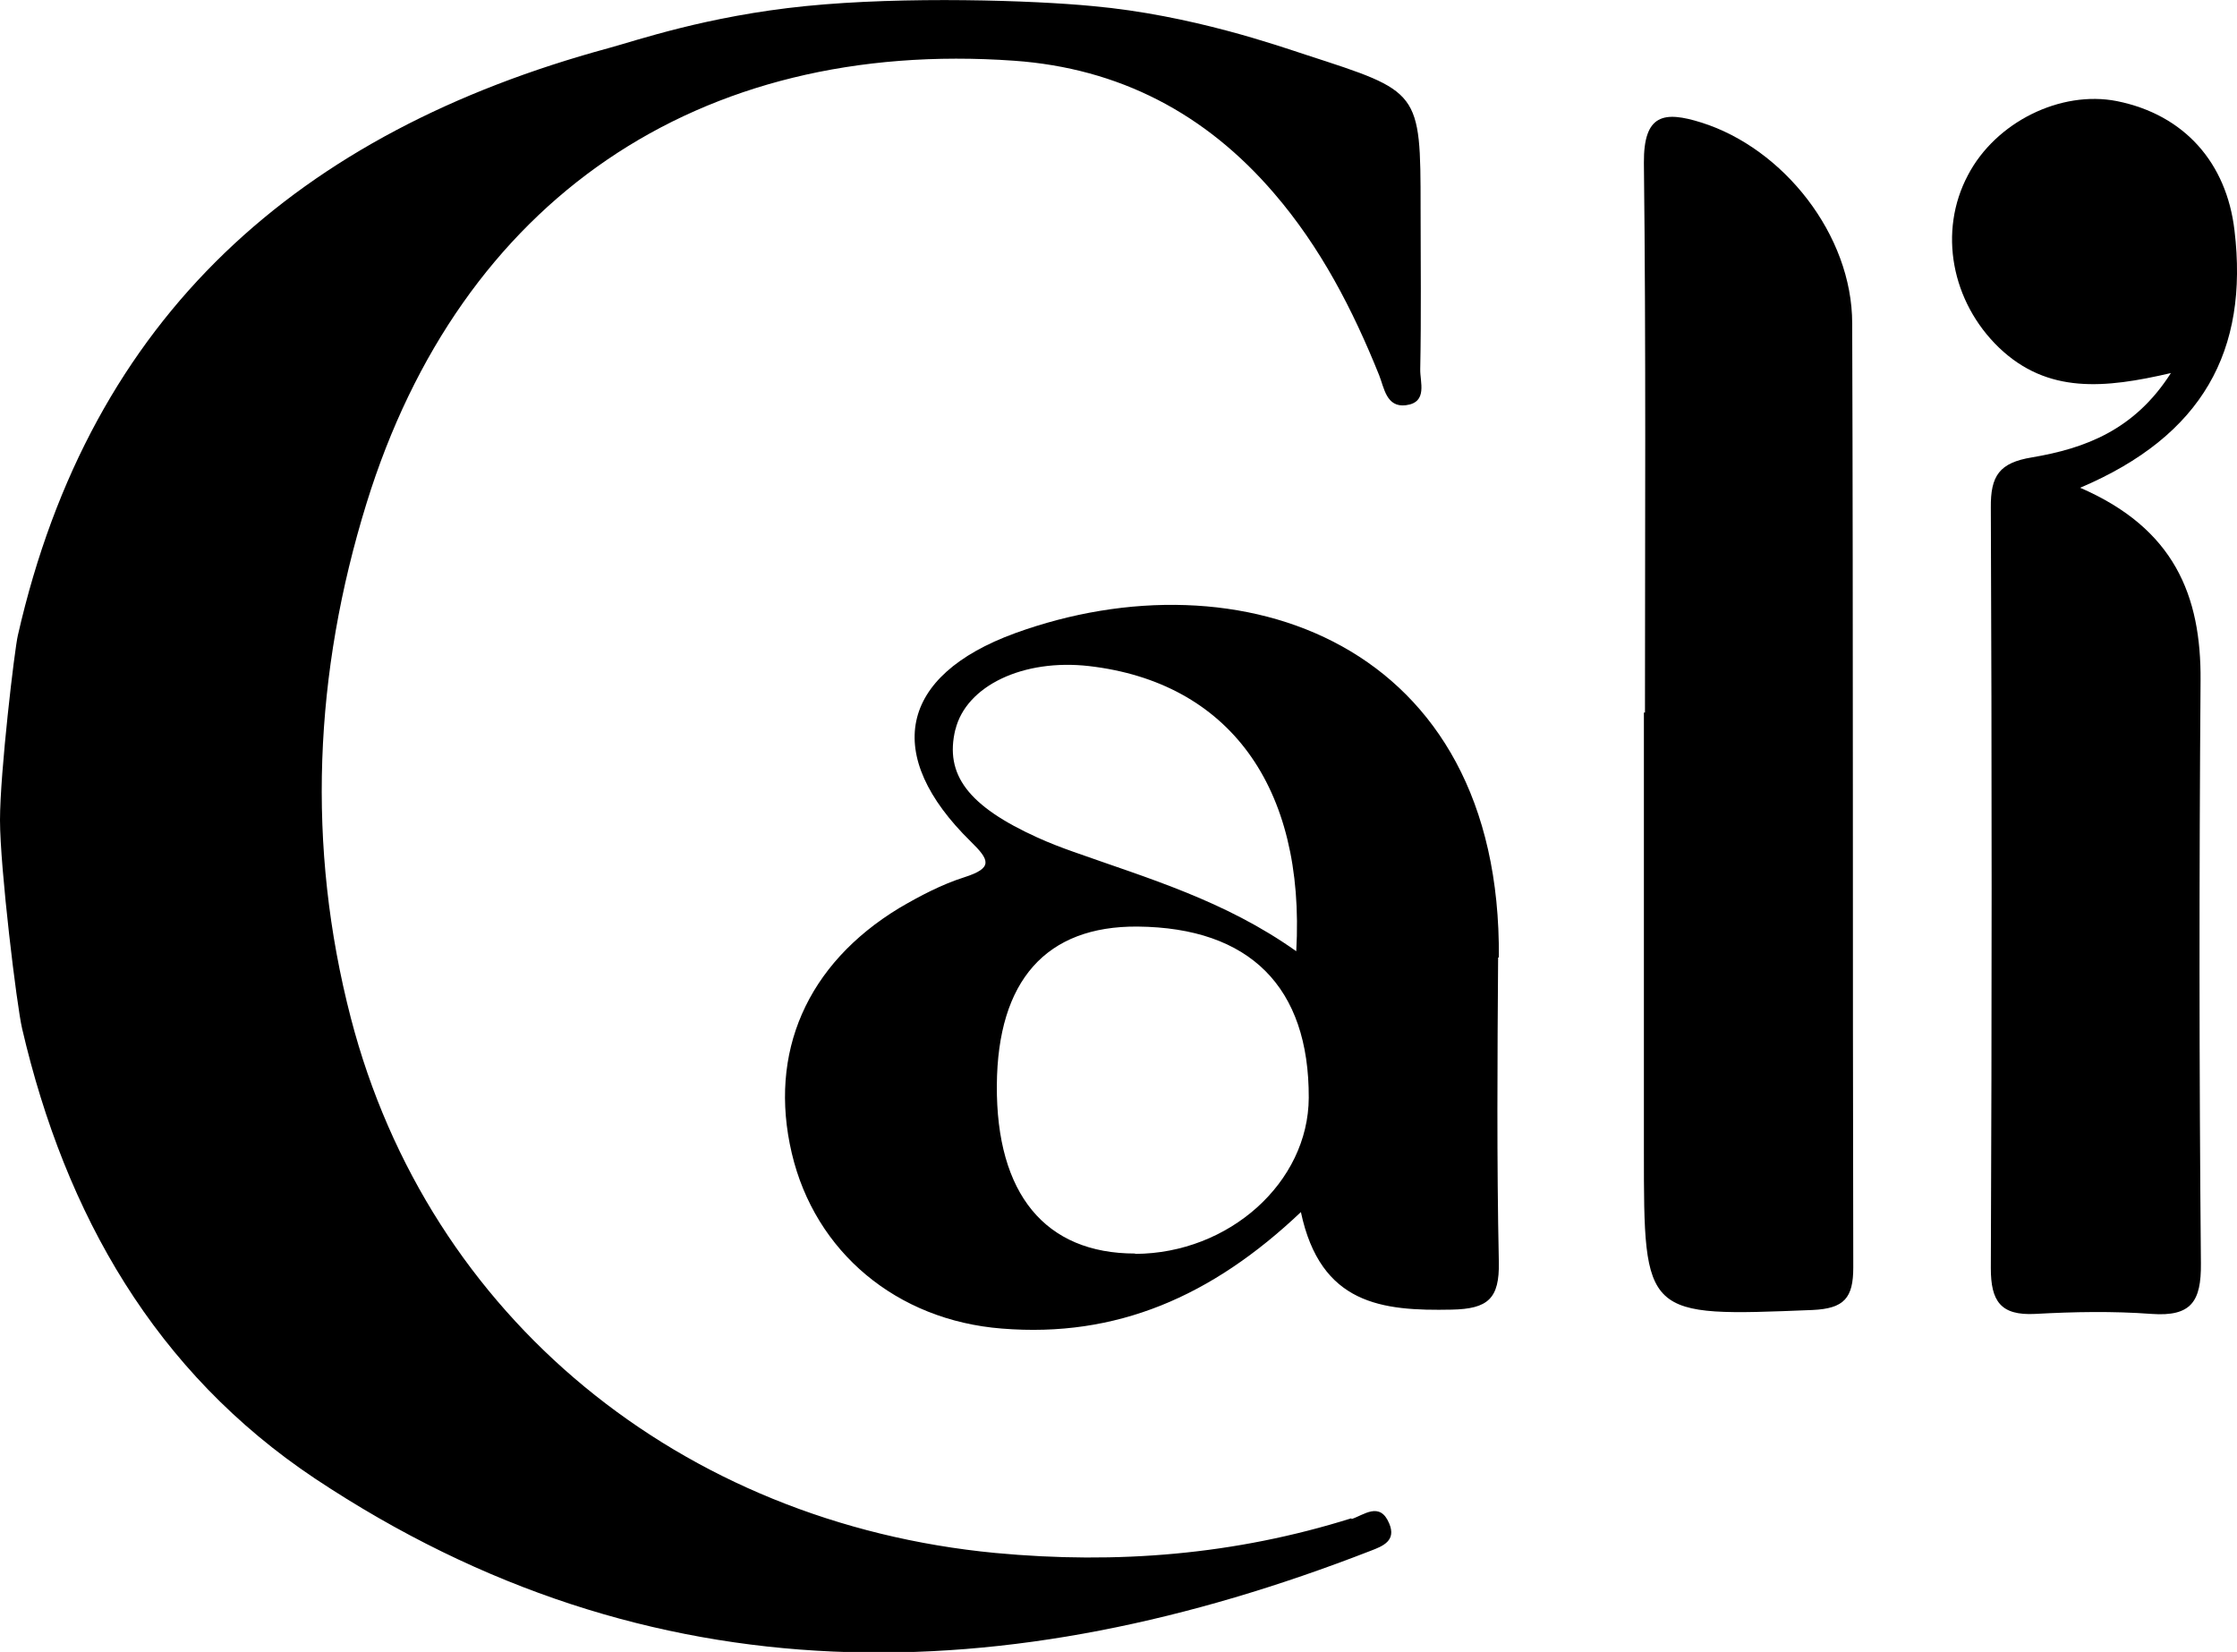
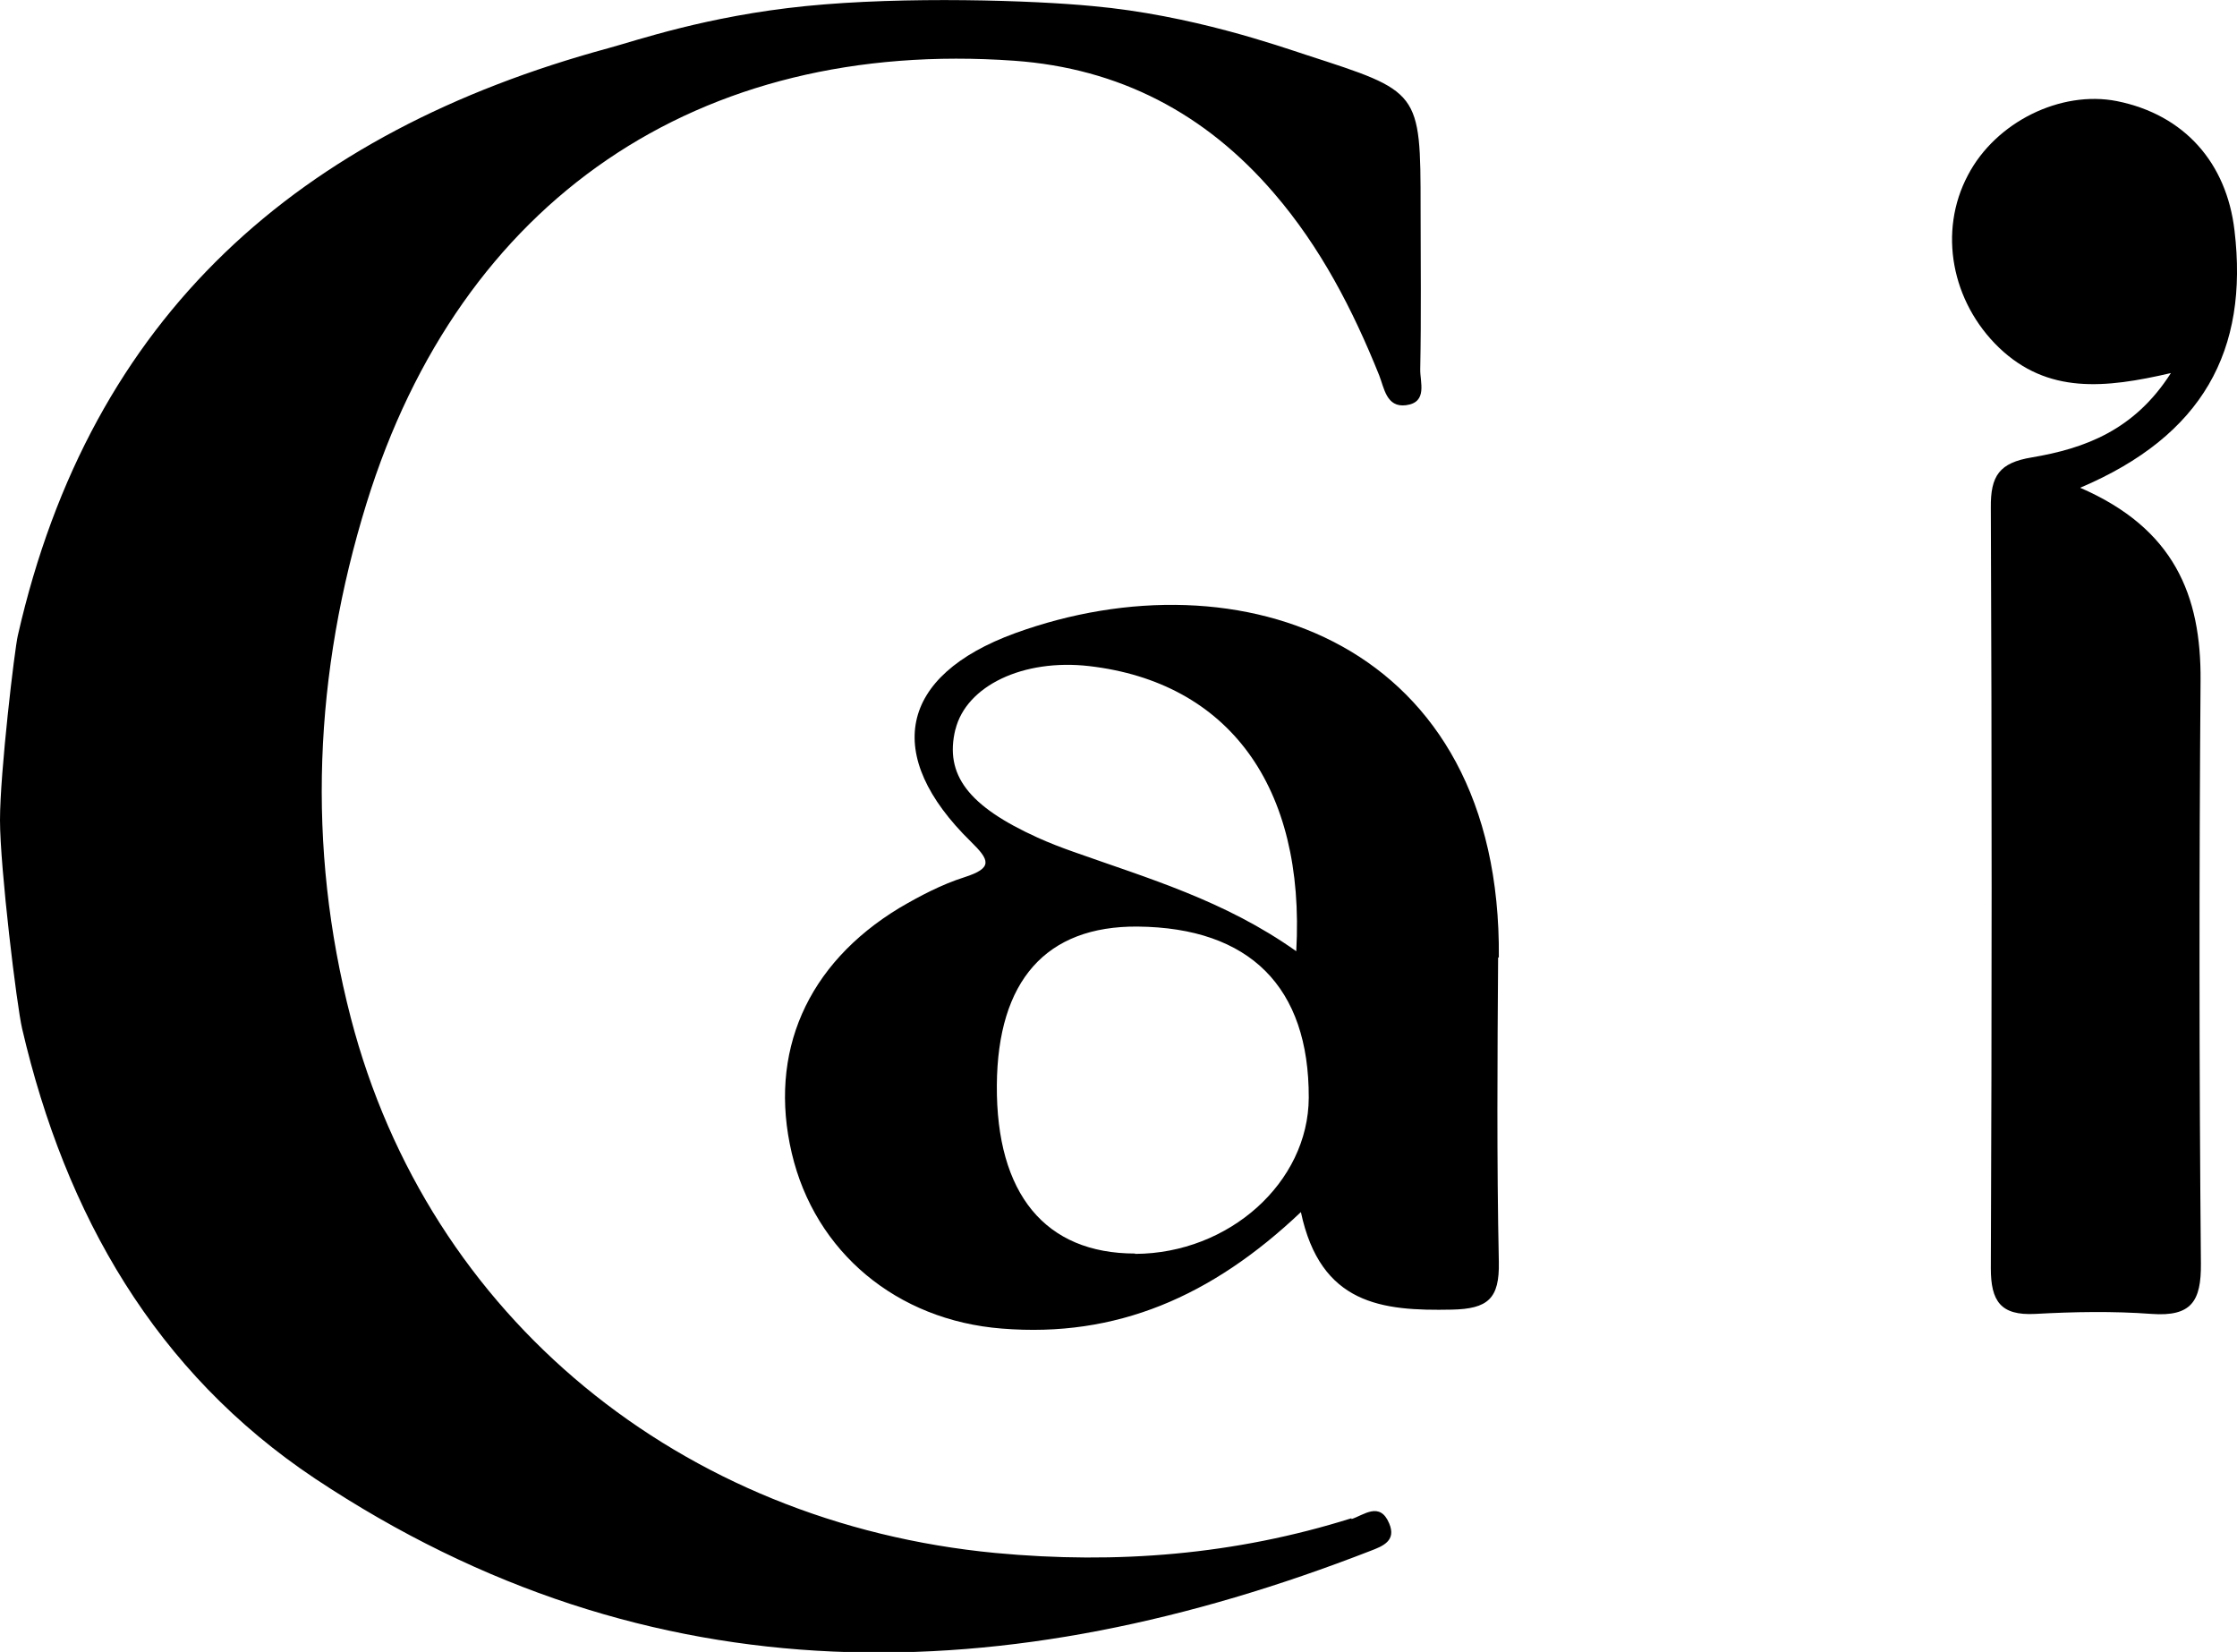
<svg xmlns="http://www.w3.org/2000/svg" id="Layer_2" data-name="Layer 2" viewBox="0 0 62.61 46.23">
  <defs>
    <style> .cls-1 { stroke-width: 0px; } </style>
  </defs>
  <g id="Layer_2-2" data-name="Layer 2">
    <g>
      <path class="cls-1" d="m37.82,42.49c-3.25,1.02-6.55,1.29-9.96.97-8.8-.84-15.86-6.58-18.04-14.97-1.25-4.82-1.03-9.66.44-14.41C12.89,5.59,19.54,1.07,28.39,1.7c2.93.21,5.35,1.47,7.27,3.71,1.3,1.51,2.2,3.25,2.94,5.09.14.35.2.91.75.84.62-.08.39-.65.4-1.01.03-1.5.01-3,.01-4.51,0-3.29-.02-3.25-3.19-4.28-.77-.25-3.22-1.12-5.99-1.37C28.93.01,25.33-.11,22.55.17c-2.78.28-4.75.97-5.53,1.18C8.38,3.7,2.54,8.81.5,17.78c-.09.37-.5,3.84-.5,5.17s.47,5.21.62,5.84c1.21,5.2,3.73,9.61,8.2,12.59,9.42,6.26,19.38,5.97,29.54,2.02.34-.13.73-.28.52-.77-.26-.62-.71-.23-1.05-.12Z" />
      <path class="cls-1" d="m41.95,26.8c.08-8.84-7.26-11.36-13.54-9.08-3.26,1.19-3.7,3.42-1.24,5.83.53.52.63.74-.18,1-.63.2-1.24.52-1.82.86-2.59,1.57-3.67,4.05-3.01,6.86.65,2.77,2.94,4.68,5.88,4.91,3.2.26,5.87-.89,8.37-3.26h0c.55,2.59,2.27,2.77,4.22,2.73,1.02-.02,1.34-.31,1.32-1.33-.06-2.84-.04-5.69-.02-8.53Zm-15.21-6.38c.3-1.23,1.9-1.99,3.74-1.78,3.89.45,6.06,3.35,5.8,7.98-2-1.42-4.15-2.04-6.23-2.78-.34-.12-.68-.25-1.01-.4-1.94-.88-2.61-1.76-2.3-3.03Zm5.03,14.66c-2.51,0-3.89-1.66-3.87-4.71.02-2.93,1.38-4.46,3.94-4.44,3.14.03,4.8,1.69,4.79,4.79-.01,2.37-2.23,4.36-4.86,4.37Z" />
      <path class="cls-1" d="m61.59,19.05c.02-2.39-.74-4.26-3.37-5.4h0c3.44-1.46,4.72-3.85,4.32-7.2-.22-1.89-1.4-3.24-3.29-3.62-1.57-.31-3.39.58-4.17,2.07-.84,1.58-.46,3.55.87,4.83,1.36,1.3,2.96,1.14,4.81.71-1.02,1.6-2.41,2.11-3.89,2.36-.91.15-1.16.51-1.15,1.41.03,7.09.03,14.19,0,21.28,0,.92.27,1.33,1.24,1.28,1.09-.06,2.18-.08,3.26,0,1.11.08,1.39-.35,1.38-1.41-.05-5.44-.05-10.87-.01-16.31Z" />
-       <path class="cls-1" d="m47.62,3.43c-1.05-.33-1.62-.24-1.61,1.13.06,5.13.03,10.26.03,15.38h-.03v12.28c0,4.65,0,4.63,4.72,4.44.89-.04,1.14-.34,1.14-1.19-.02-8.81,0-17.61-.03-26.42,0-2.48-1.93-4.9-4.22-5.62Z" />
    </g>
  </g>
</svg>